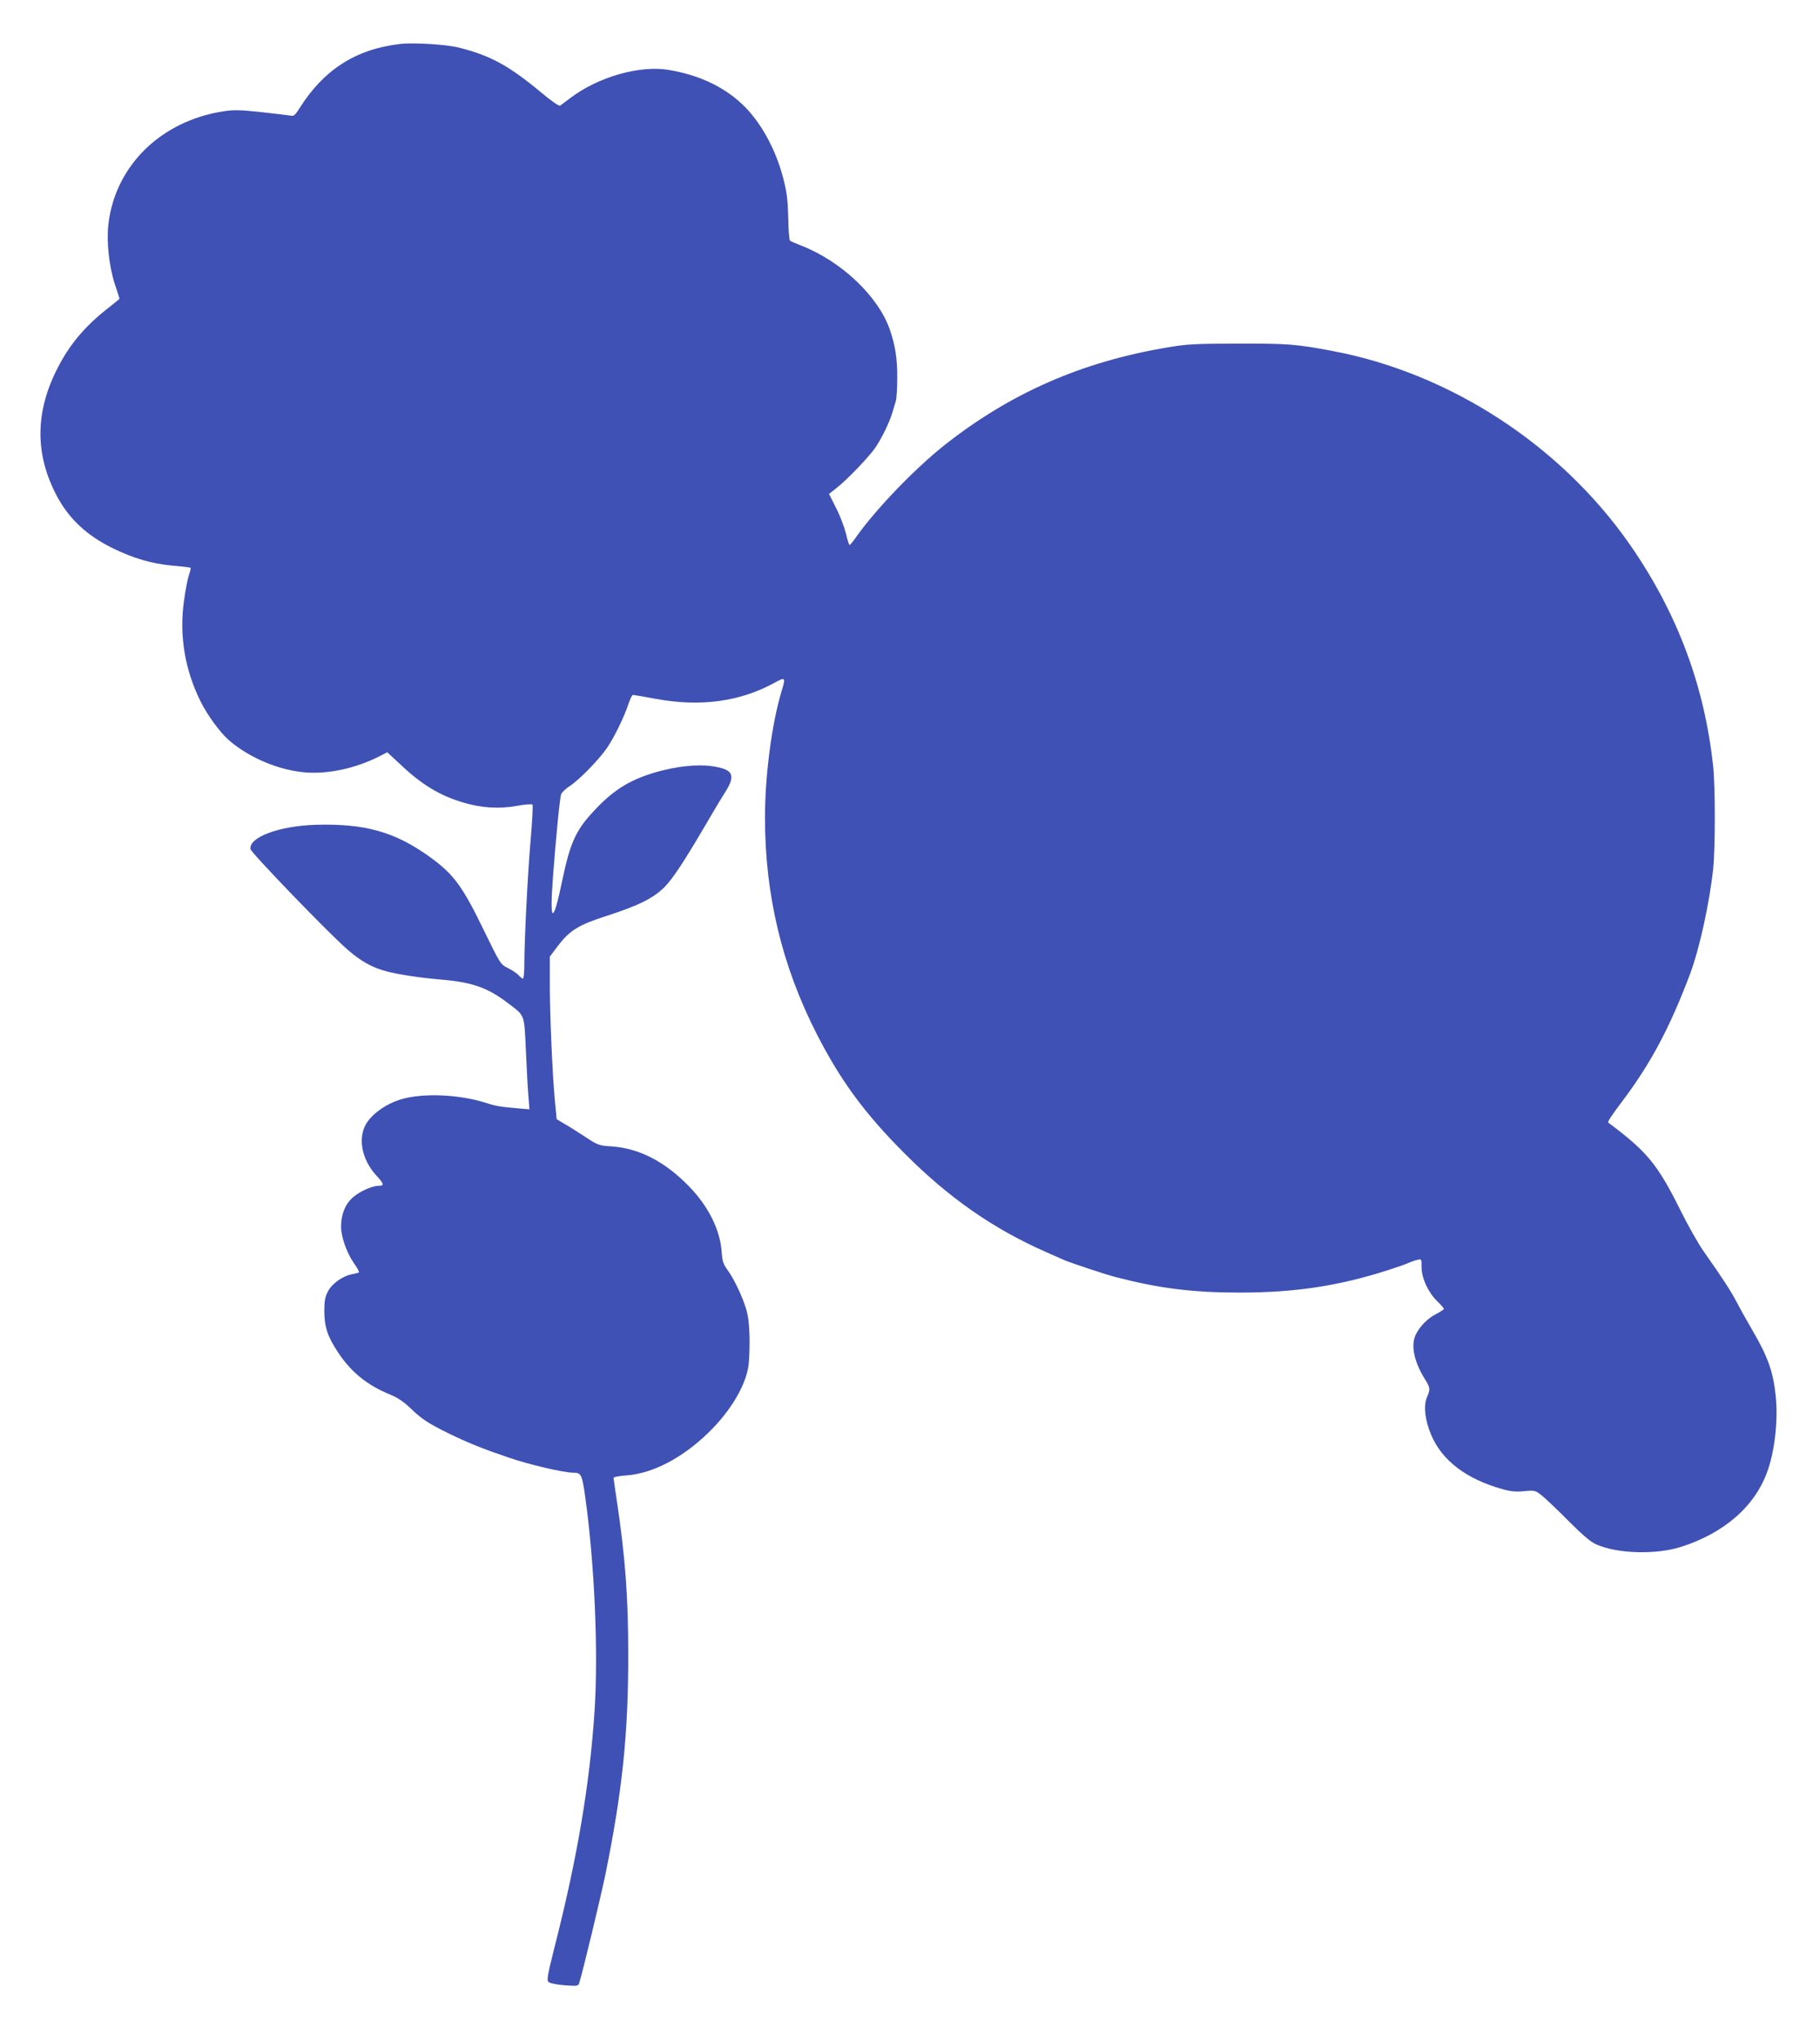
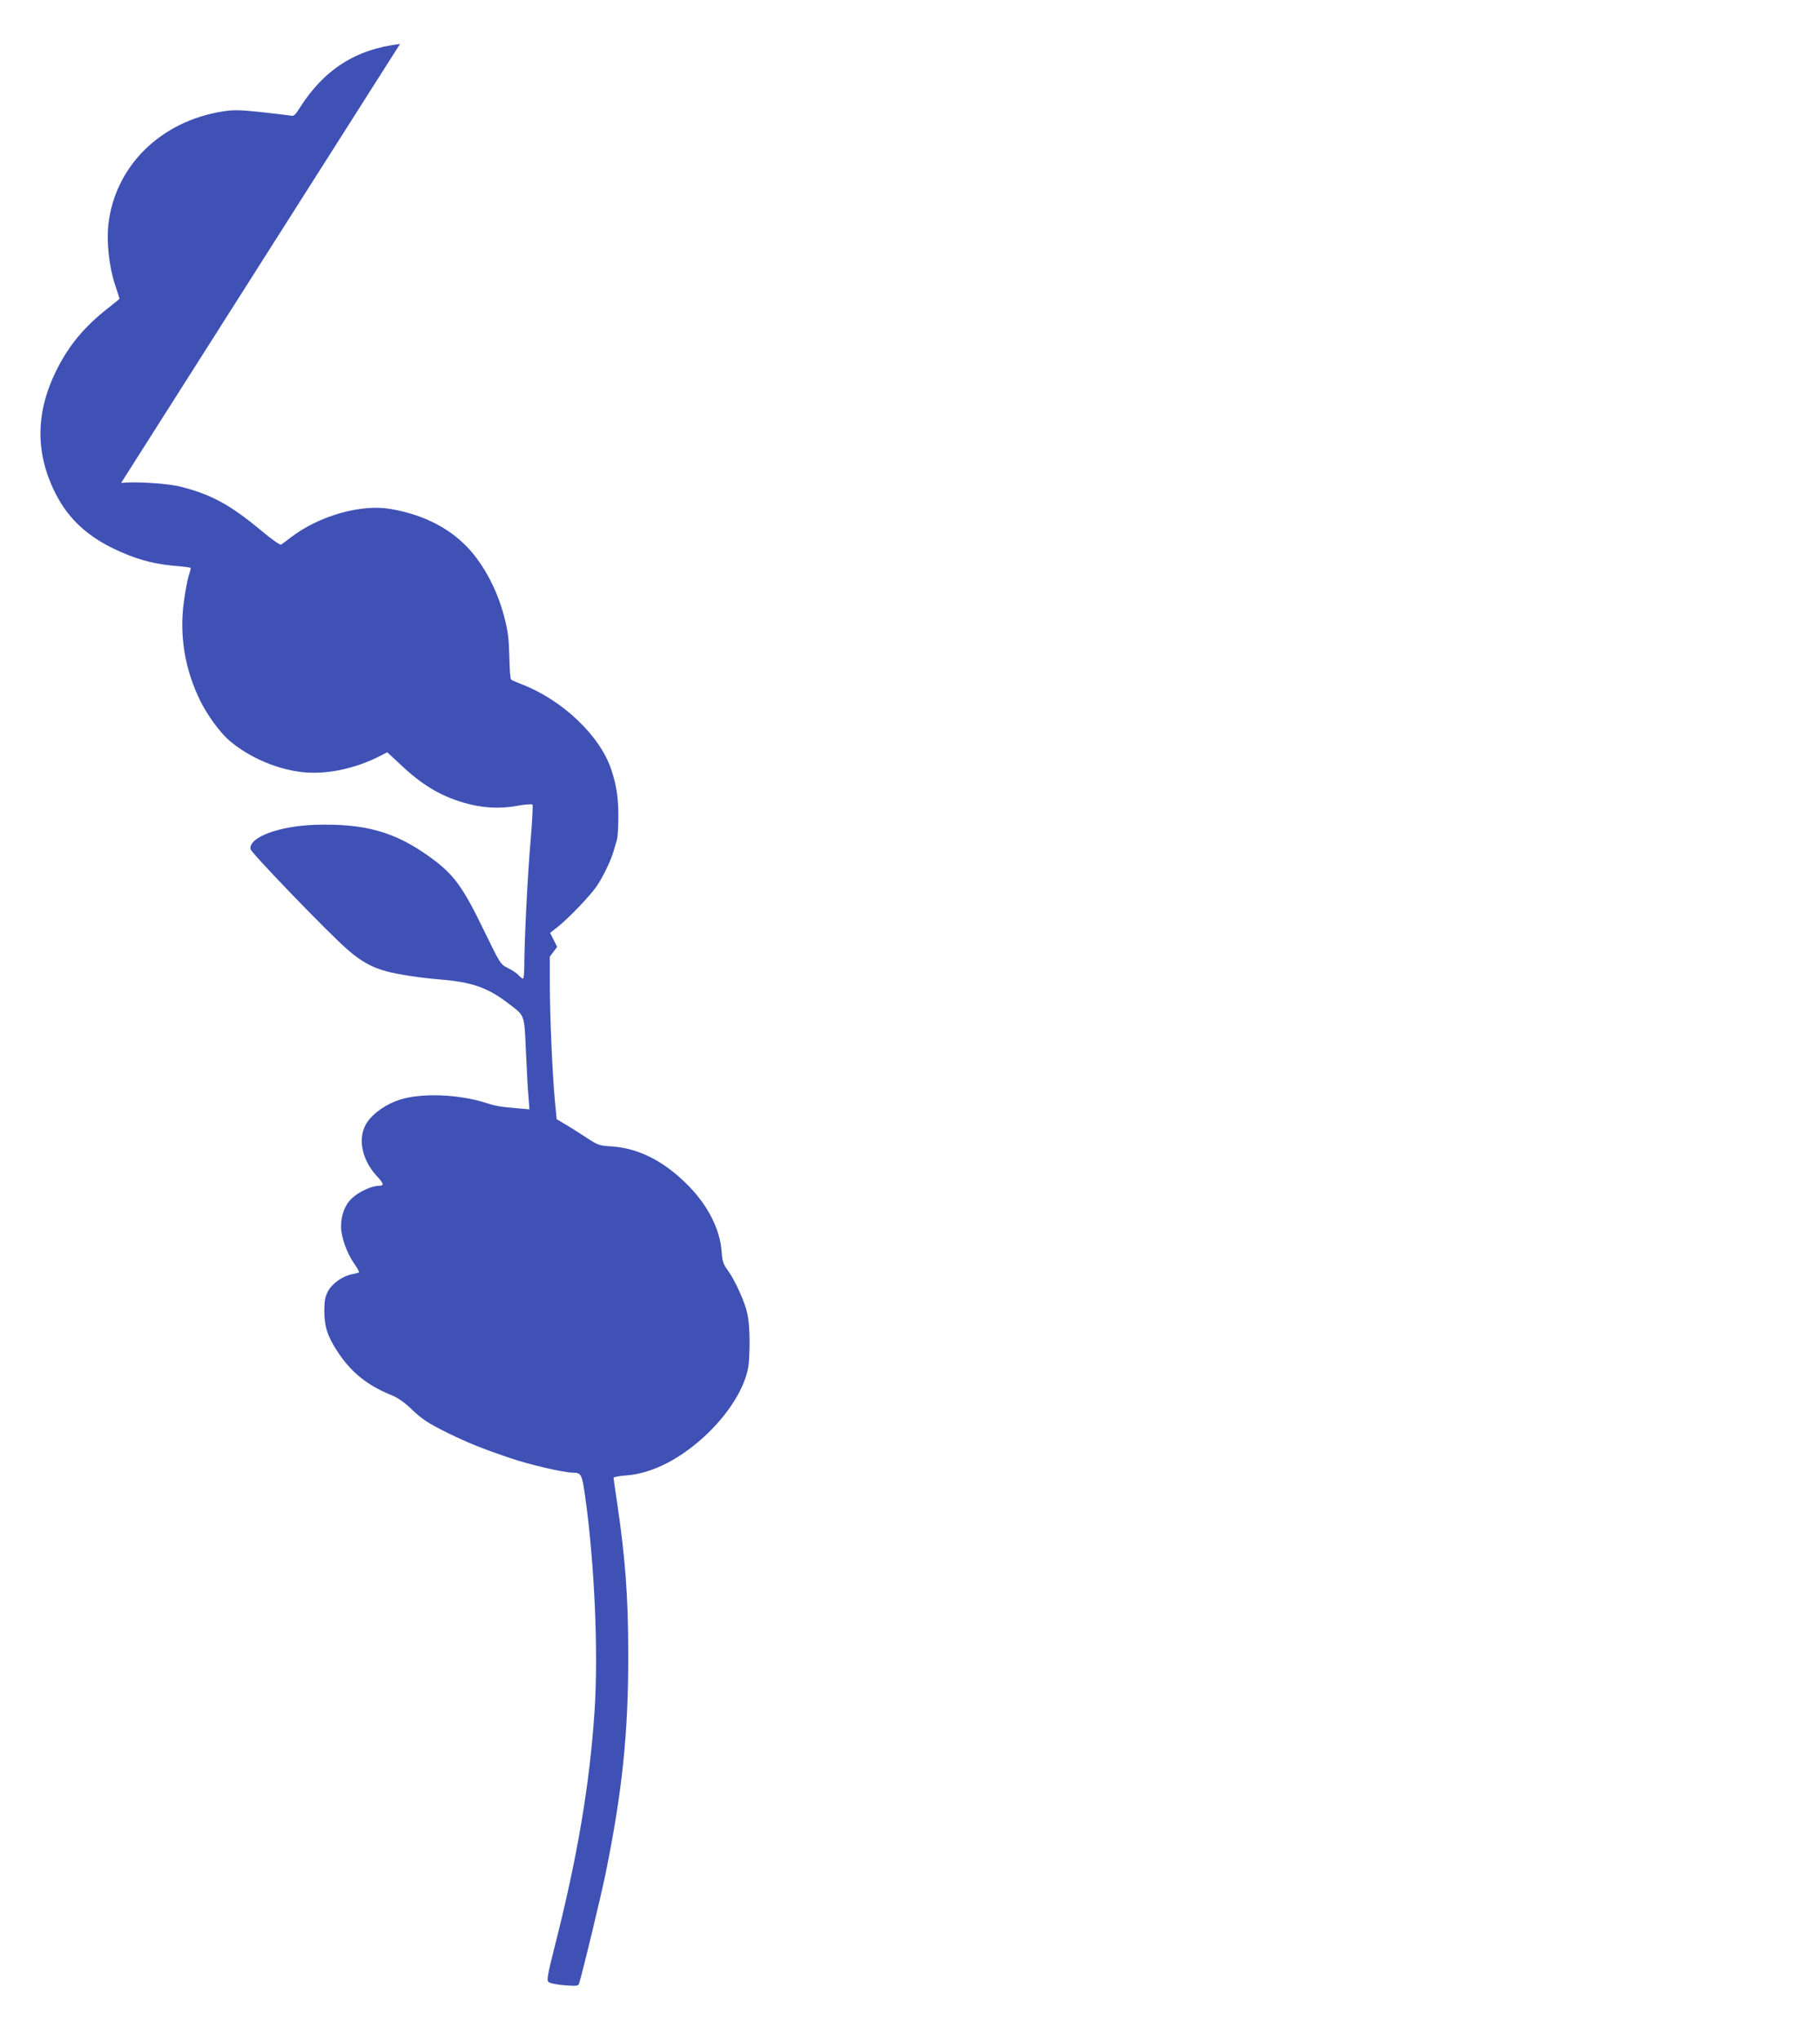
<svg xmlns="http://www.w3.org/2000/svg" version="1.0" width="1142pt" height="1280pt" viewBox="0 0 1142 1280" preserveAspectRatio="xMidYMid meet">
  <g transform="translate(0,1280) scale(0.1,-0.1)" fill="#3f51b5" stroke="none">
-     <path d="M2510 12524 c-277 -32 -478 -161 -630 -402 -25 -41 -37 -52 -52 -48 -11 2 -93 12 -184 22 -142 15 -174 16 -246 5 -391 -62 -676 -343 -718 -709 -12 -110 4 -261 40 -373 17 -50 30 -92 30 -93 0 -2 -37 -32 -83 -68 -137 -109 -230 -220 -304 -364 -143 -276 -145 -541 -9 -801 77 -147 189 -252 354 -333 129 -63 244 -97 375 -109 60 -5 111 -11 113 -14 2 -2 -3 -23 -11 -46 -8 -24 -22 -97 -31 -164 -30 -215 6 -429 104 -627 42 -85 121 -194 177 -243 128 -112 321 -193 490 -204 142 -9 305 27 448 98 l57 29 83 -77 c132 -125 244 -193 389 -237 115 -35 228 -43 343 -22 49 9 92 12 96 8 4 -4 -1 -101 -11 -217 -19 -216 -40 -636 -40 -788 0 -48 -4 -87 -8 -87 -5 0 -17 9 -28 21 -10 12 -40 32 -67 45 -47 24 -48 26 -147 229 -138 286 -193 360 -344 469 -218 157 -407 210 -716 201 -229 -7 -421 -79 -408 -153 4 -23 484 -521 604 -626 87 -77 159 -117 251 -141 70 -19 219 -41 328 -50 205 -16 305 -51 435 -151 105 -80 99 -63 110 -300 5 -115 12 -244 16 -286 l6 -78 -63 5 c-122 11 -144 14 -209 35 -172 55 -406 64 -542 20 -82 -26 -162 -81 -202 -138 -64 -90 -41 -231 54 -336 50 -54 53 -66 16 -66 -41 0 -119 -35 -162 -73 -48 -42 -74 -107 -74 -183 0 -63 35 -163 79 -227 22 -31 37 -58 33 -61 -4 -2 -24 -7 -44 -11 -58 -11 -124 -58 -150 -107 -18 -34 -23 -59 -23 -123 0 -99 20 -160 84 -257 83 -127 185 -209 329 -268 47 -19 85 -45 127 -85 72 -69 109 -94 239 -158 121 -59 212 -96 380 -153 125 -43 343 -94 402 -94 51 0 56 -10 76 -151 58 -416 83 -966 59 -1339 -30 -464 -109 -930 -253 -1493 -42 -168 -48 -201 -37 -212 8 -8 50 -17 100 -21 80 -6 87 -5 93 12 25 82 132 527 165 684 107 527 144 889 143 1385 0 358 -19 608 -72 962 -11 72 -20 136 -20 141 0 5 37 12 83 15 164 13 348 109 510 266 148 143 247 315 256 445 8 113 5 236 -9 301 -14 71 -76 209 -123 274 -29 40 -35 57 -39 121 -11 138 -86 286 -208 410 -150 153 -310 235 -480 247 -83 5 -87 7 -171 62 -47 31 -106 68 -131 82 l-45 27 -12 123 c-15 167 -31 526 -31 731 l0 166 46 61 c77 103 132 137 309 194 208 67 301 114 372 189 47 50 116 154 230 348 56 96 120 204 143 239 69 109 51 145 -85 164 -92 13 -220 -1 -350 -38 -174 -51 -280 -120 -413 -270 -91 -102 -128 -189 -172 -400 -60 -292 -83 -286 -60 16 19 255 43 494 51 516 5 12 28 34 51 49 60 38 186 167 238 243 47 70 109 198 135 279 10 28 21 52 26 52 5 0 71 -11 145 -25 278 -51 526 -18 742 100 70 39 73 36 47 -49 -62 -204 -105 -531 -105 -796 0 -486 107 -932 326 -1360 148 -289 300 -497 549 -746 278 -279 556 -473 885 -618 47 -21 99 -44 115 -51 44 -19 260 -91 330 -109 272 -70 478 -96 774 -96 348 0 619 41 931 141 52 17 109 36 125 44 17 7 42 17 58 20 27 7 27 7 27 -46 0 -69 42 -159 99 -214 22 -21 41 -43 41 -47 0 -4 -22 -19 -48 -32 -51 -26 -101 -75 -127 -127 -34 -65 -14 -169 54 -279 36 -58 37 -64 15 -116 -23 -54 -13 -144 26 -236 67 -161 221 -279 450 -342 49 -14 82 -17 134 -12 68 6 69 6 115 -31 25 -21 100 -92 166 -159 84 -84 135 -128 169 -143 132 -60 376 -67 536 -16 276 89 469 261 544 485 45 134 64 323 47 471 -16 146 -50 240 -146 404 -29 50 -72 126 -95 170 -41 78 -88 150 -211 325 -33 47 -98 162 -145 257 -143 287 -209 368 -452 549 -7 5 18 42 84 130 181 239 302 467 429 804 59 158 122 446 145 662 13 126 13 511 0 636 -54 509 -226 969 -525 1398 -435 623 -1129 1074 -1865 1212 -228 43 -278 47 -590 46 -265 0 -323 -3 -439 -23 -540 -89 -994 -288 -1411 -619 -180 -144 -414 -386 -539 -559 -24 -35 -47 -63 -50 -63 -3 0 -14 33 -23 73 -10 39 -37 112 -62 160 l-44 88 47 37 c70 55 209 201 246 257 41 62 86 155 104 215 7 25 17 58 22 74 5 16 9 83 9 150 0 118 -12 196 -46 296 -71 209 -305 432 -559 530 -33 13 -64 26 -68 30 -5 4 -10 70 -11 146 -3 112 -9 159 -31 244 -48 187 -145 361 -260 468 -117 110 -272 182 -457 213 -184 31 -443 -43 -618 -175 -30 -23 -60 -45 -66 -49 -7 -4 -59 33 -120 84 -198 165 -314 229 -509 279 -78 21 -290 34 -375 24z" />
+     <path d="M2510 12524 c-277 -32 -478 -161 -630 -402 -25 -41 -37 -52 -52 -48 -11 2 -93 12 -184 22 -142 15 -174 16 -246 5 -391 -62 -676 -343 -718 -709 -12 -110 4 -261 40 -373 17 -50 30 -92 30 -93 0 -2 -37 -32 -83 -68 -137 -109 -230 -220 -304 -364 -143 -276 -145 -541 -9 -801 77 -147 189 -252 354 -333 129 -63 244 -97 375 -109 60 -5 111 -11 113 -14 2 -2 -3 -23 -11 -46 -8 -24 -22 -97 -31 -164 -30 -215 6 -429 104 -627 42 -85 121 -194 177 -243 128 -112 321 -193 490 -204 142 -9 305 27 448 98 l57 29 83 -77 c132 -125 244 -193 389 -237 115 -35 228 -43 343 -22 49 9 92 12 96 8 4 -4 -1 -101 -11 -217 -19 -216 -40 -636 -40 -788 0 -48 -4 -87 -8 -87 -5 0 -17 9 -28 21 -10 12 -40 32 -67 45 -47 24 -48 26 -147 229 -138 286 -193 360 -344 469 -218 157 -407 210 -716 201 -229 -7 -421 -79 -408 -153 4 -23 484 -521 604 -626 87 -77 159 -117 251 -141 70 -19 219 -41 328 -50 205 -16 305 -51 435 -151 105 -80 99 -63 110 -300 5 -115 12 -244 16 -286 l6 -78 -63 5 c-122 11 -144 14 -209 35 -172 55 -406 64 -542 20 -82 -26 -162 -81 -202 -138 -64 -90 -41 -231 54 -336 50 -54 53 -66 16 -66 -41 0 -119 -35 -162 -73 -48 -42 -74 -107 -74 -183 0 -63 35 -163 79 -227 22 -31 37 -58 33 -61 -4 -2 -24 -7 -44 -11 -58 -11 -124 -58 -150 -107 -18 -34 -23 -59 -23 -123 0 -99 20 -160 84 -257 83 -127 185 -209 329 -268 47 -19 85 -45 127 -85 72 -69 109 -94 239 -158 121 -59 212 -96 380 -153 125 -43 343 -94 402 -94 51 0 56 -10 76 -151 58 -416 83 -966 59 -1339 -30 -464 -109 -930 -253 -1493 -42 -168 -48 -201 -37 -212 8 -8 50 -17 100 -21 80 -6 87 -5 93 12 25 82 132 527 165 684 107 527 144 889 143 1385 0 358 -19 608 -72 962 -11 72 -20 136 -20 141 0 5 37 12 83 15 164 13 348 109 510 266 148 143 247 315 256 445 8 113 5 236 -9 301 -14 71 -76 209 -123 274 -29 40 -35 57 -39 121 -11 138 -86 286 -208 410 -150 153 -310 235 -480 247 -83 5 -87 7 -171 62 -47 31 -106 68 -131 82 l-45 27 -12 123 c-15 167 -31 526 -31 731 l0 166 46 61 l-44 88 47 37 c70 55 209 201 246 257 41 62 86 155 104 215 7 25 17 58 22 74 5 16 9 83 9 150 0 118 -12 196 -46 296 -71 209 -305 432 -559 530 -33 13 -64 26 -68 30 -5 4 -10 70 -11 146 -3 112 -9 159 -31 244 -48 187 -145 361 -260 468 -117 110 -272 182 -457 213 -184 31 -443 -43 -618 -175 -30 -23 -60 -45 -66 -49 -7 -4 -59 33 -120 84 -198 165 -314 229 -509 279 -78 21 -290 34 -375 24z" />
  </g>
</svg>